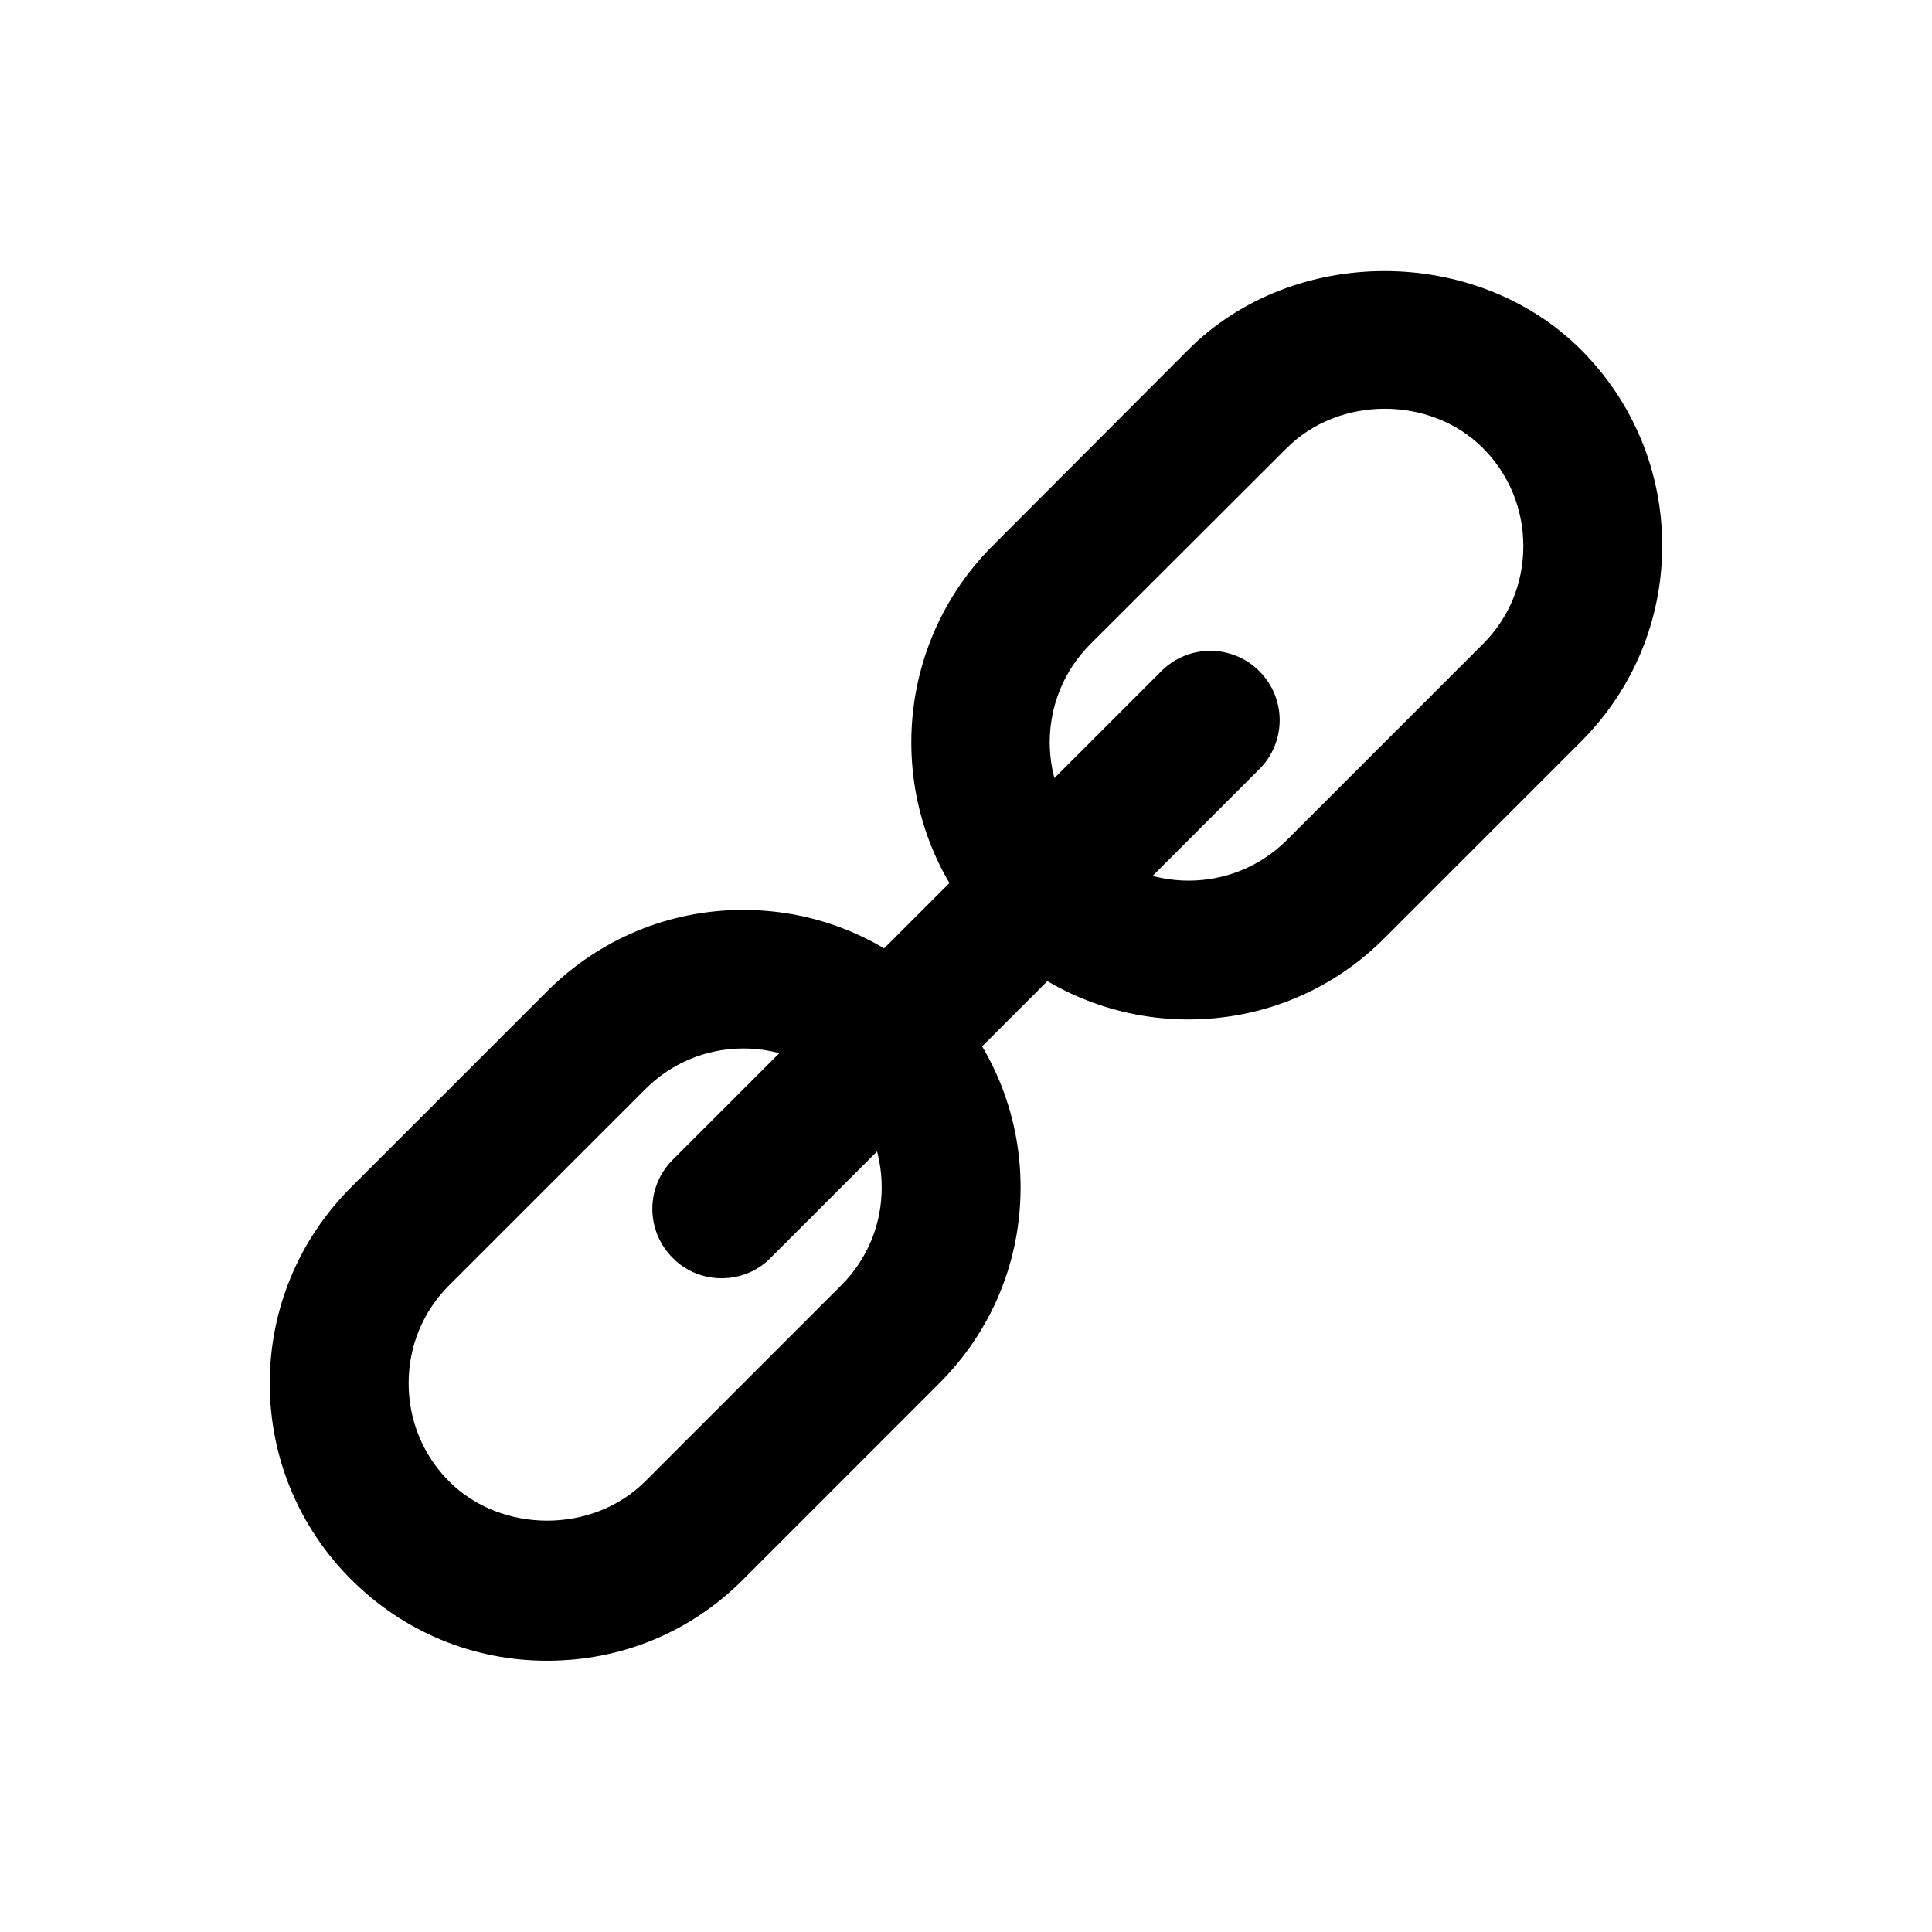
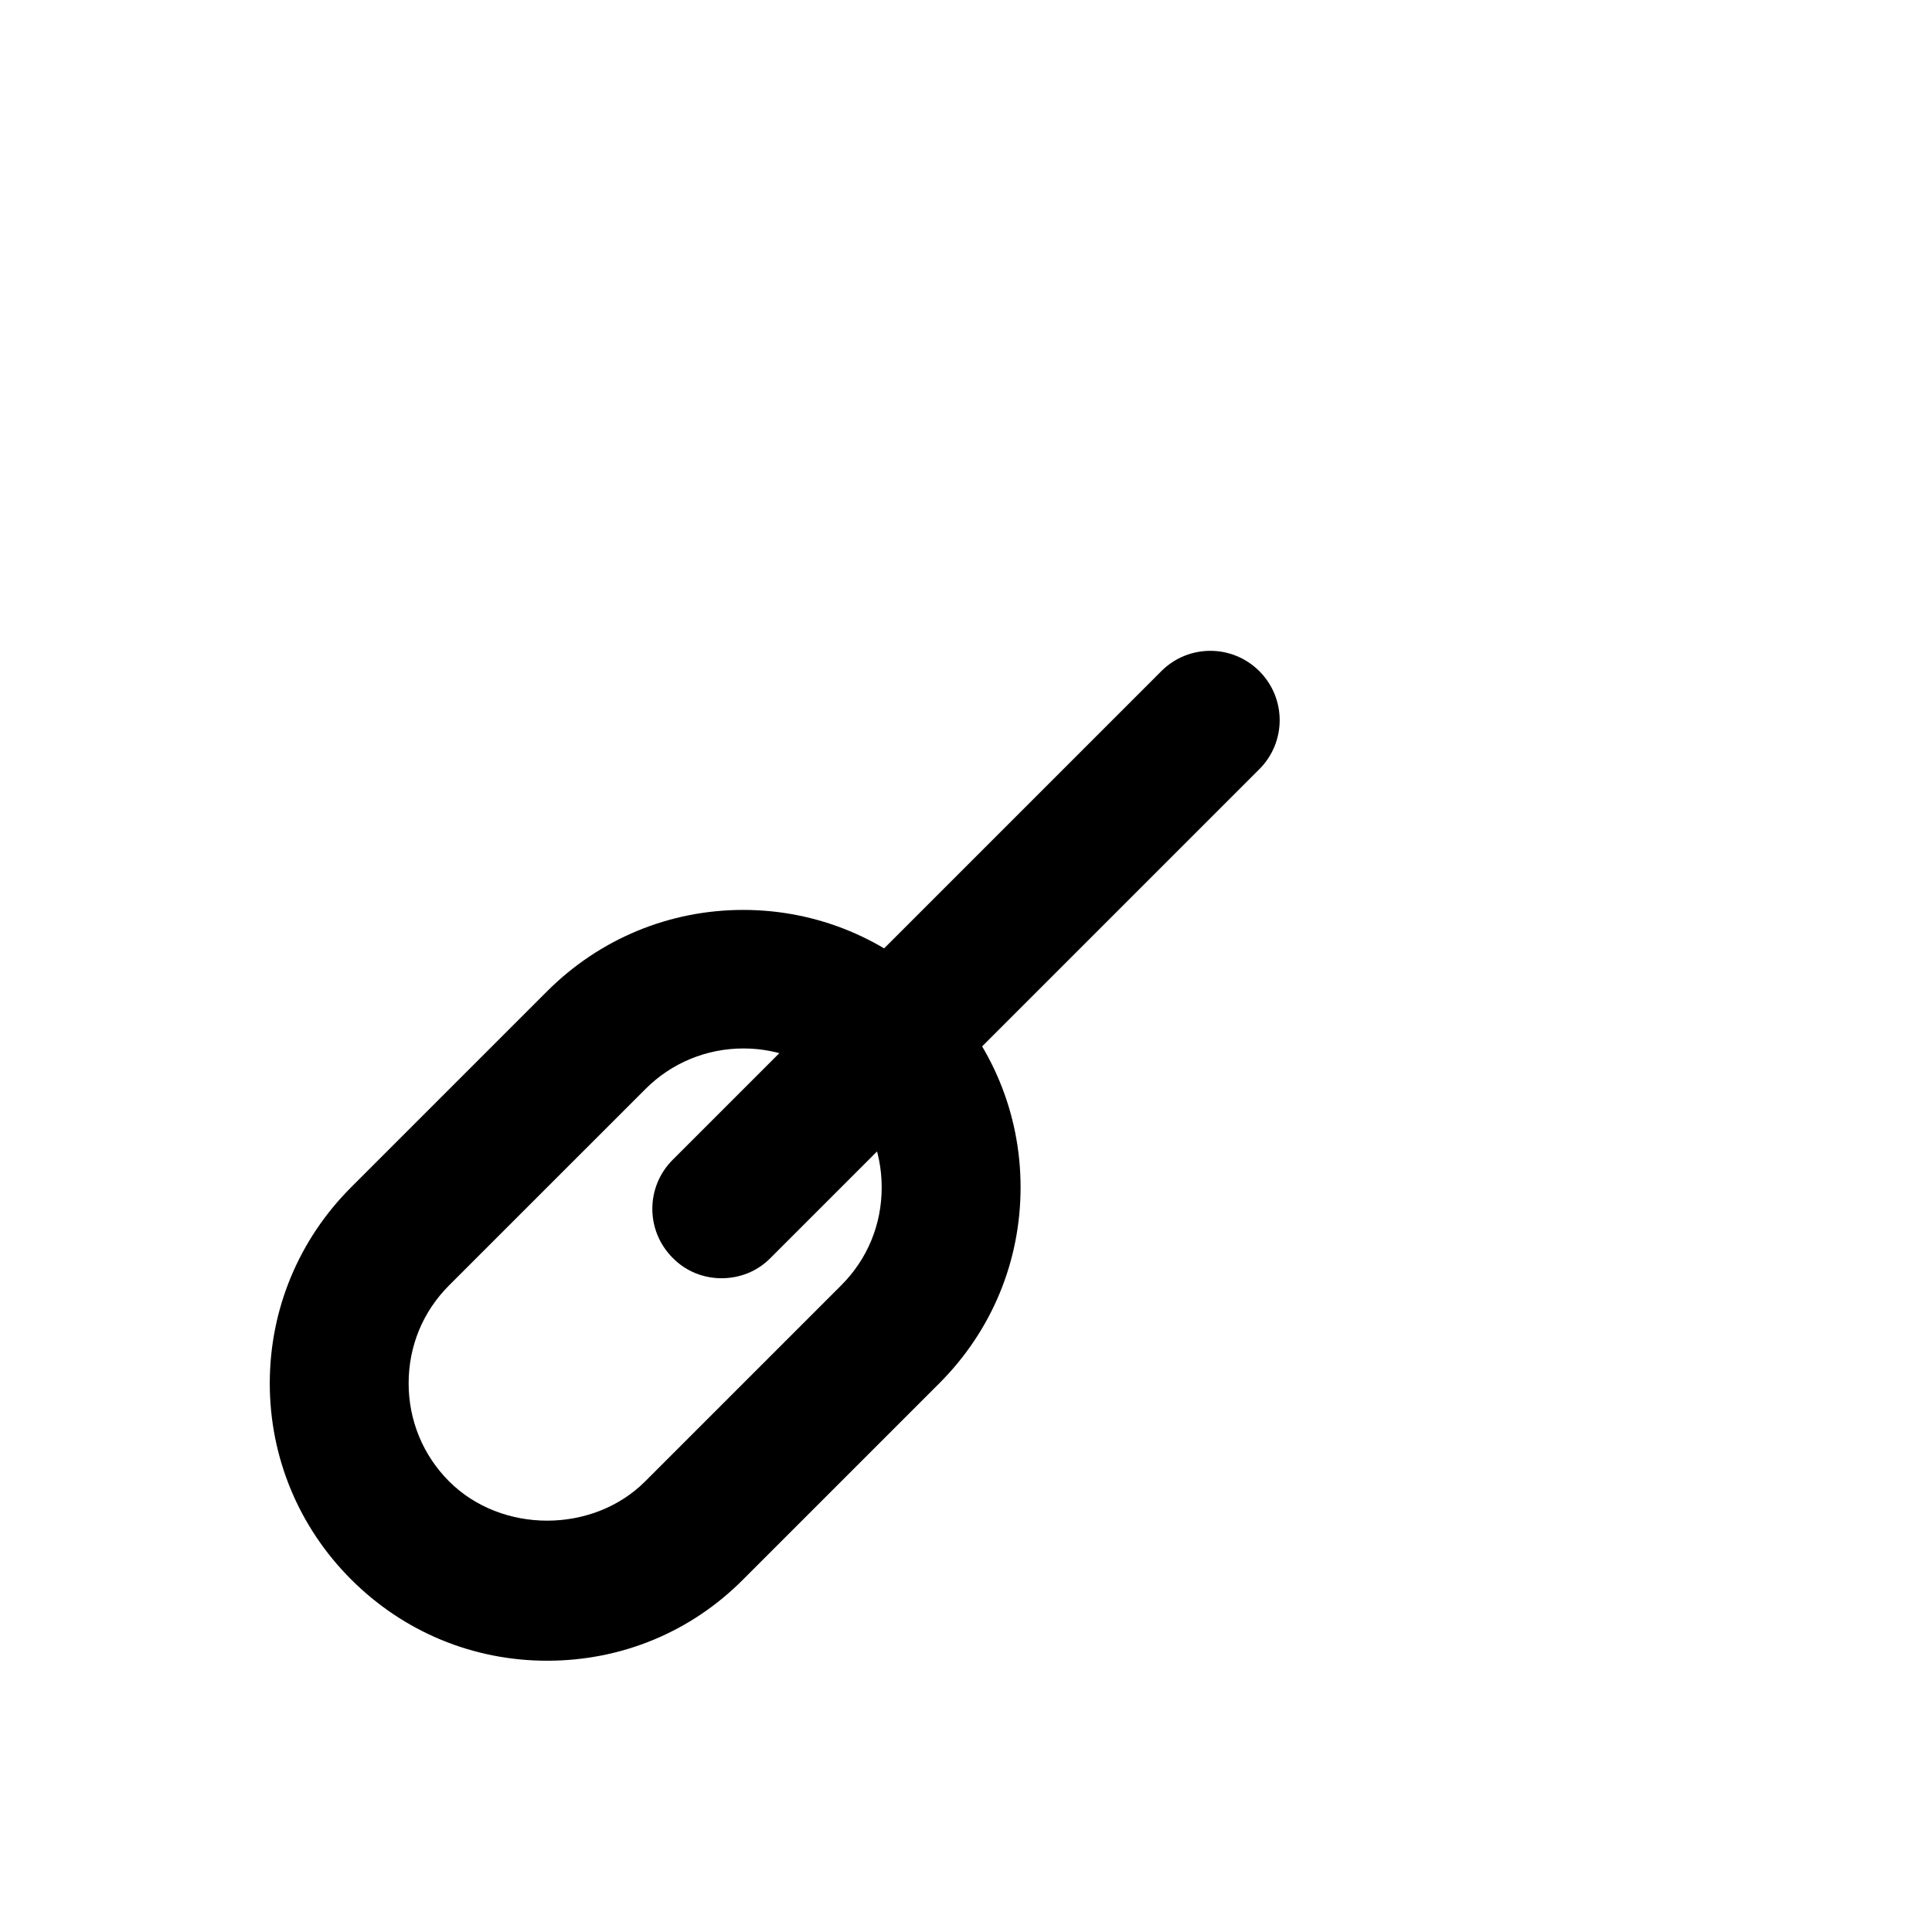
<svg xmlns="http://www.w3.org/2000/svg" fill="#000000" width="800px" height="800px" version="1.1" viewBox="144 144 512 512">
  <g>
    <path d="m289 584.11c-19.68 0-38.082-7.676-51.957-21.551s-21.551-32.375-21.551-51.957c0-19.582 7.676-38.082 21.551-51.957l51.957-51.957c13.875-13.875 32.375-21.551 51.957-21.551 19.582 0 38.082 7.676 51.957 21.551s21.551 32.375 21.551 51.957c0 19.68-7.676 38.082-21.551 51.957l-51.957 51.957c-13.879 13.973-32.277 21.551-51.957 21.551zm52.055-162.26c-9.84 0-19.09 3.836-25.977 10.727l-52.059 52.051c-6.988 6.988-10.727 16.137-10.727 25.977s3.836 19.09 10.727 25.977c13.875 13.875 38.082 13.875 51.957 0l51.957-51.957c6.988-6.988 10.727-16.137 10.727-25.977s-3.836-19.09-10.727-25.977c-6.891-6.984-16.141-10.82-25.879-10.82z" />
-     <path d="m458.94 414.17c-18.793 0-37.688-7.184-51.957-21.453-28.633-28.633-28.633-75.277 0-104.01l51.957-52.055c27.75-27.75 76.16-27.75 104.01 0 13.875 13.875 21.551 32.375 21.551 51.957s-7.676 38.082-21.551 51.957l-51.957 51.957c-14.363 14.461-33.16 21.645-52.051 21.645zm-25.98-47.527c14.27 14.27 37.688 14.367 52.055 0l51.957-51.957c6.988-6.988 10.727-16.137 10.727-25.977 0-9.84-3.836-19.09-10.727-25.977-13.875-13.875-38.082-13.875-51.957 0l-52.055 51.957c-14.363 14.363-14.363 37.684 0 51.953z" />
    <path d="m335.25 482.75c-4.723 0-9.445-1.77-12.988-5.41-7.184-7.184-7.184-18.793 0-25.977l129.5-129.5c7.184-7.184 18.793-7.184 25.977 0s7.184 18.793 0 25.977l-129.5 129.49c-3.539 3.641-8.266 5.414-12.988 5.414z" />
  </g>
</svg>